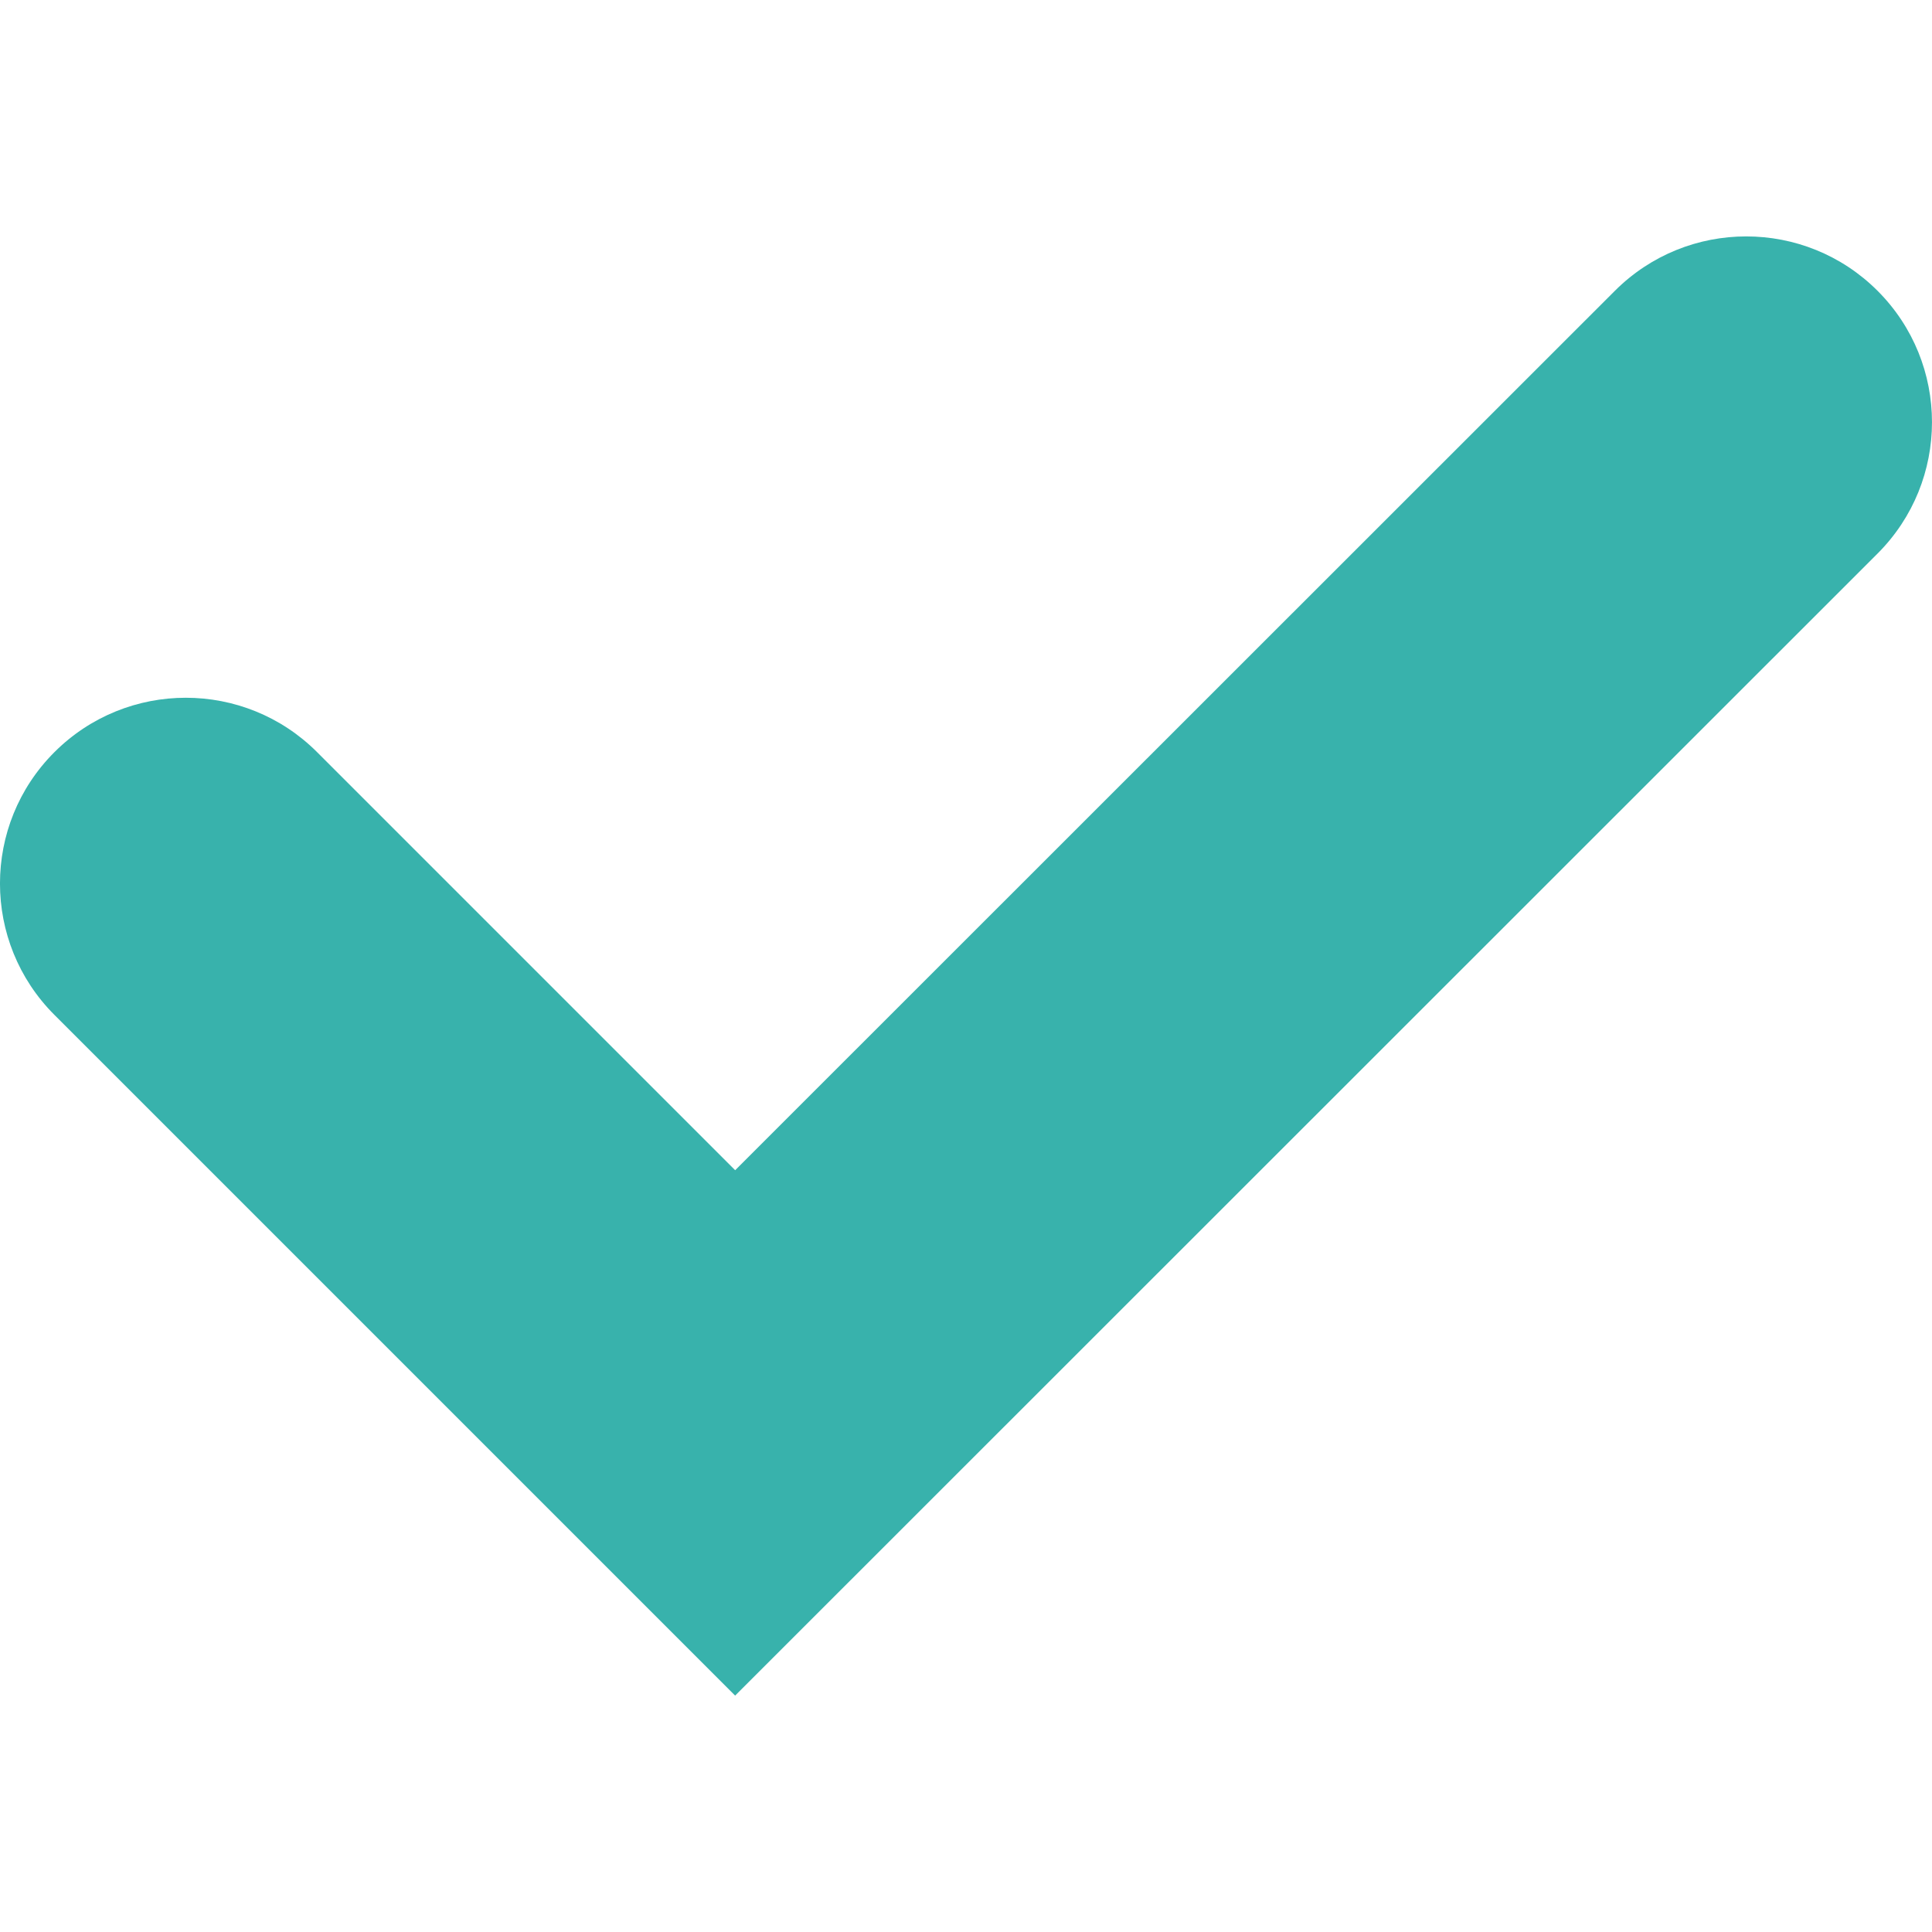
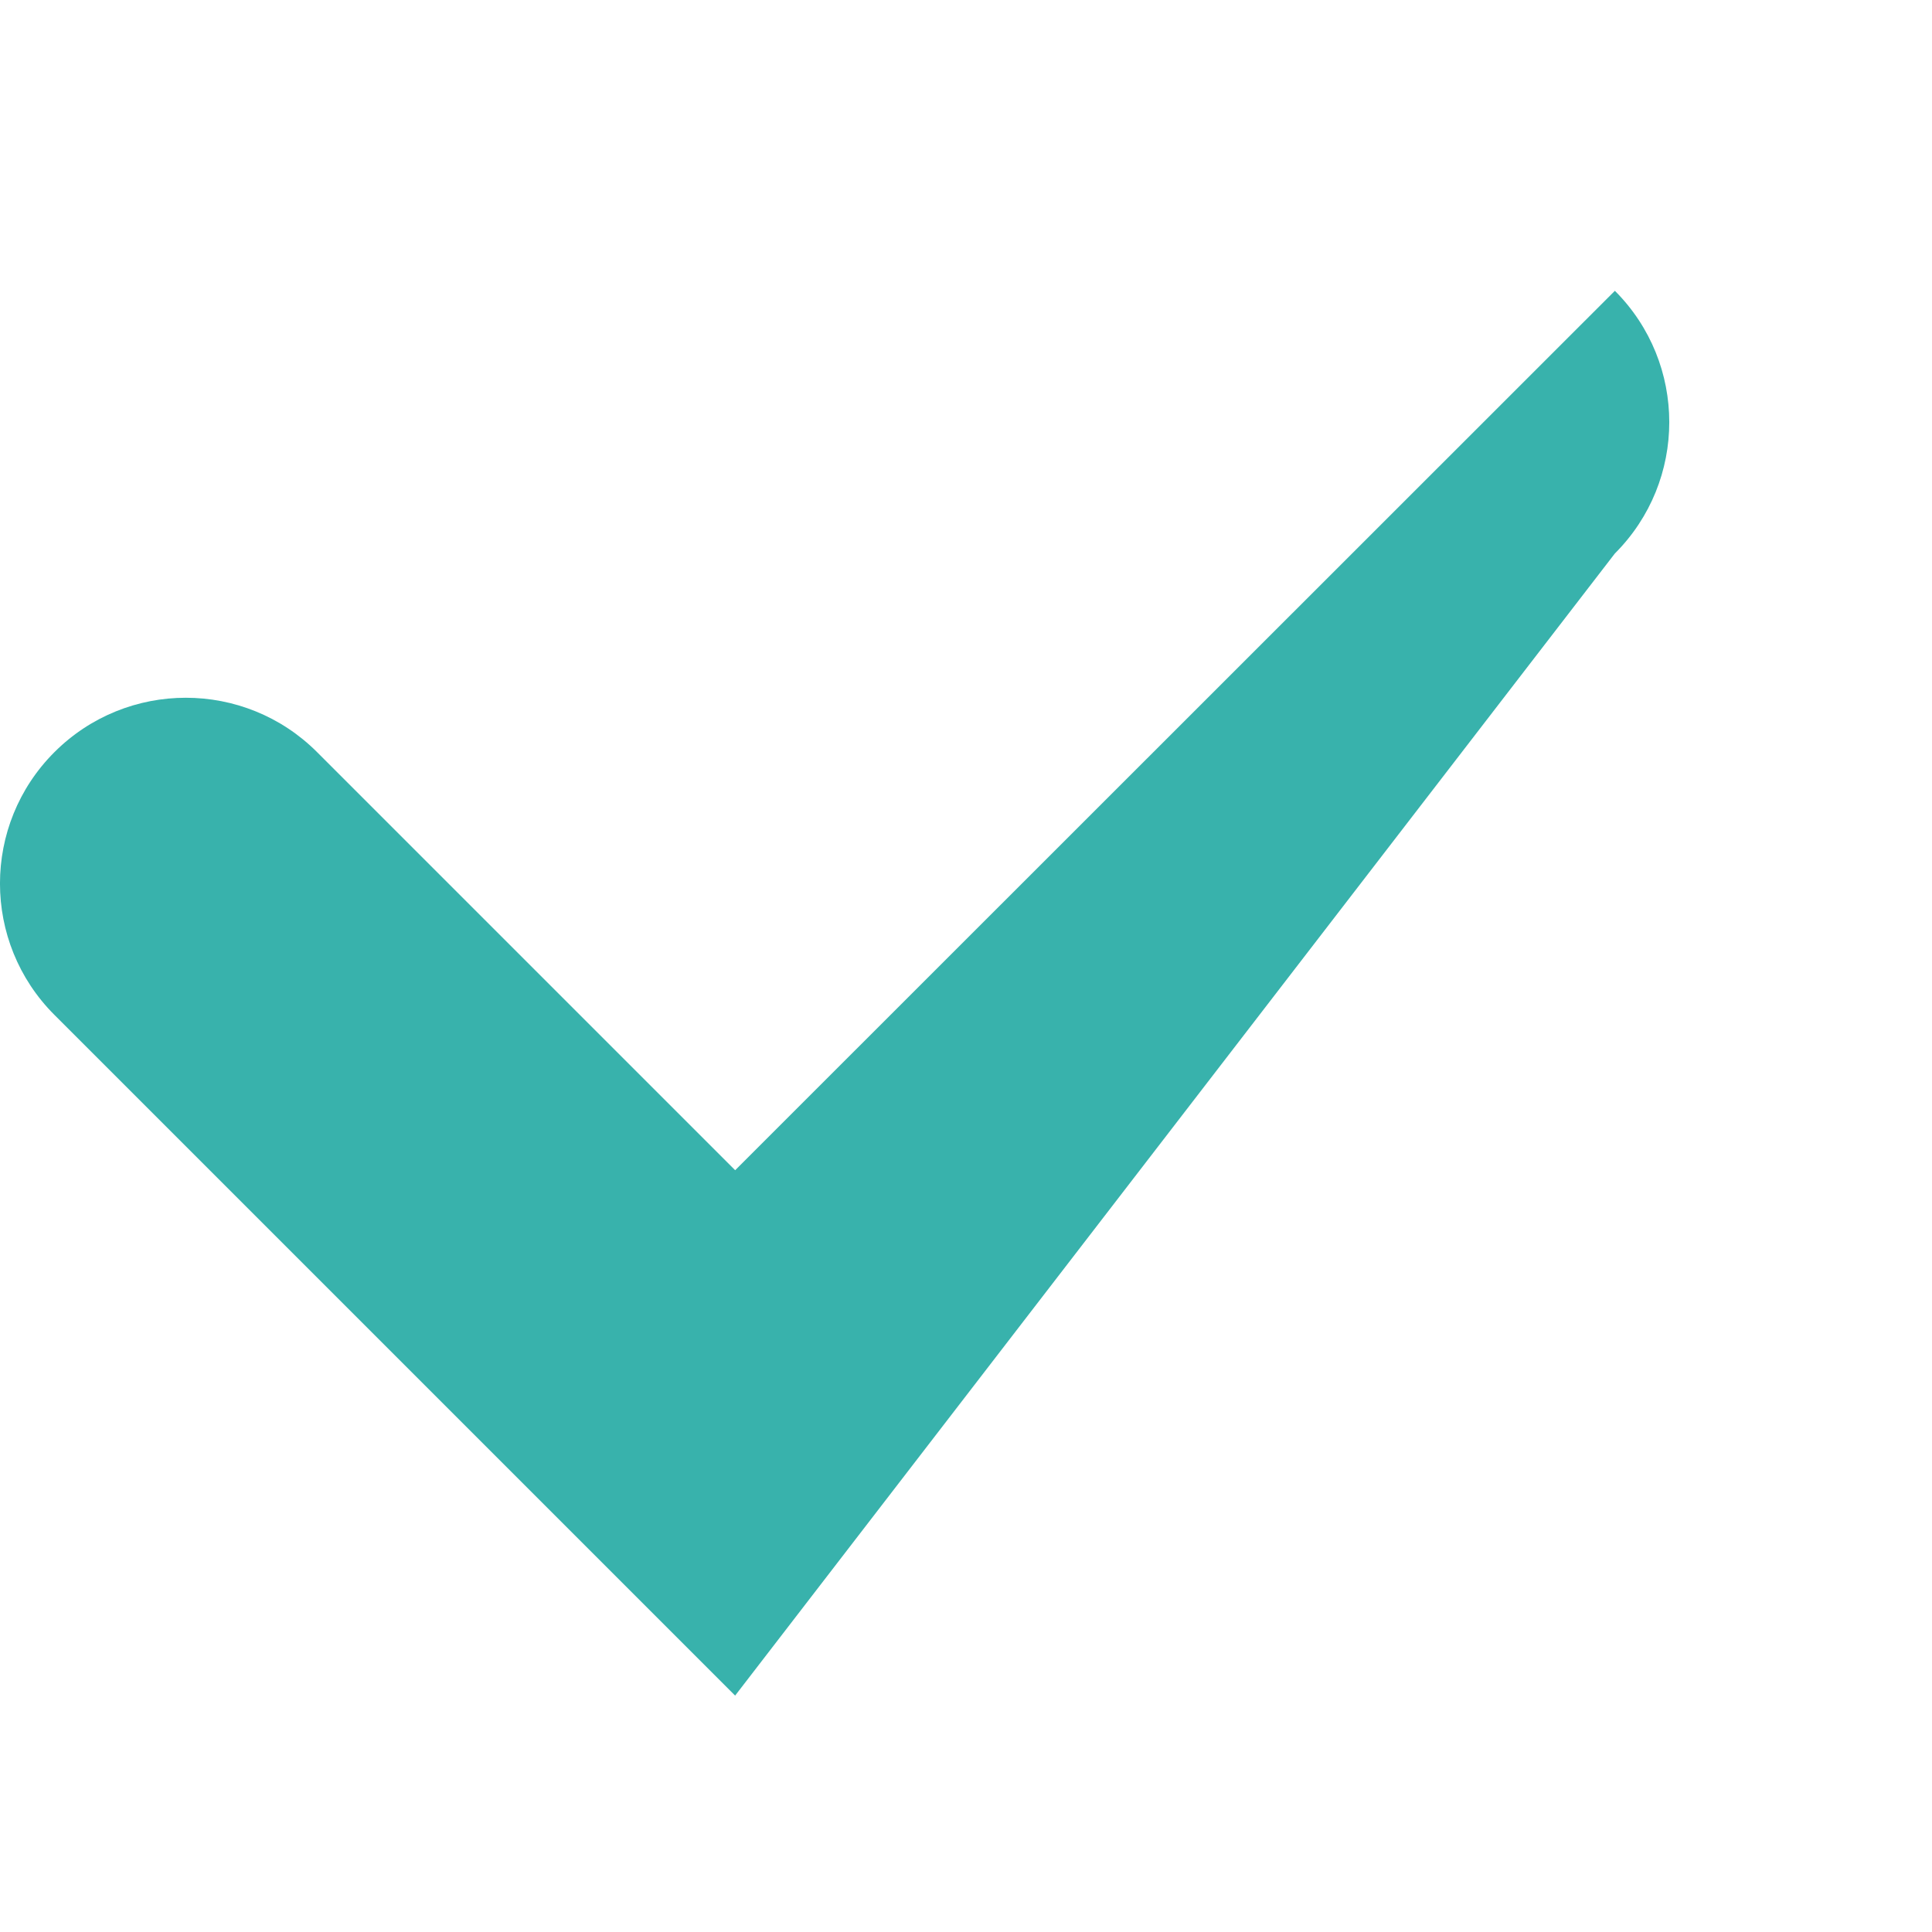
<svg xmlns="http://www.w3.org/2000/svg" version="1.1" id="Layer_1" x="0px" y="0px" viewBox="0 0 500 500" style="enable-background:new 0 0 500 500;" xml:space="preserve">
  <g>
-     <path fill="#38B2AC" d="M190.25,438.82L14.08,262.65c-18.78-18.78-18.78-49.22,0-67.99s49.22-18.78,67.99,0l108.19,108.19L417.93,75.26   c18.78-18.77,49.22-18.77,67.99,0.01c18.77,18.78,18.77,49.22-0.01,67.99L190.25,438.82z" />
+     <path fill="#38B2AC" d="M190.25,438.82L14.08,262.65c-18.78-18.78-18.78-49.22,0-67.99s49.22-18.78,67.99,0l108.19,108.19L417.93,75.26   c18.77,18.78,18.77,49.22-0.01,67.99L190.25,438.82z" />
  </g>
</svg>